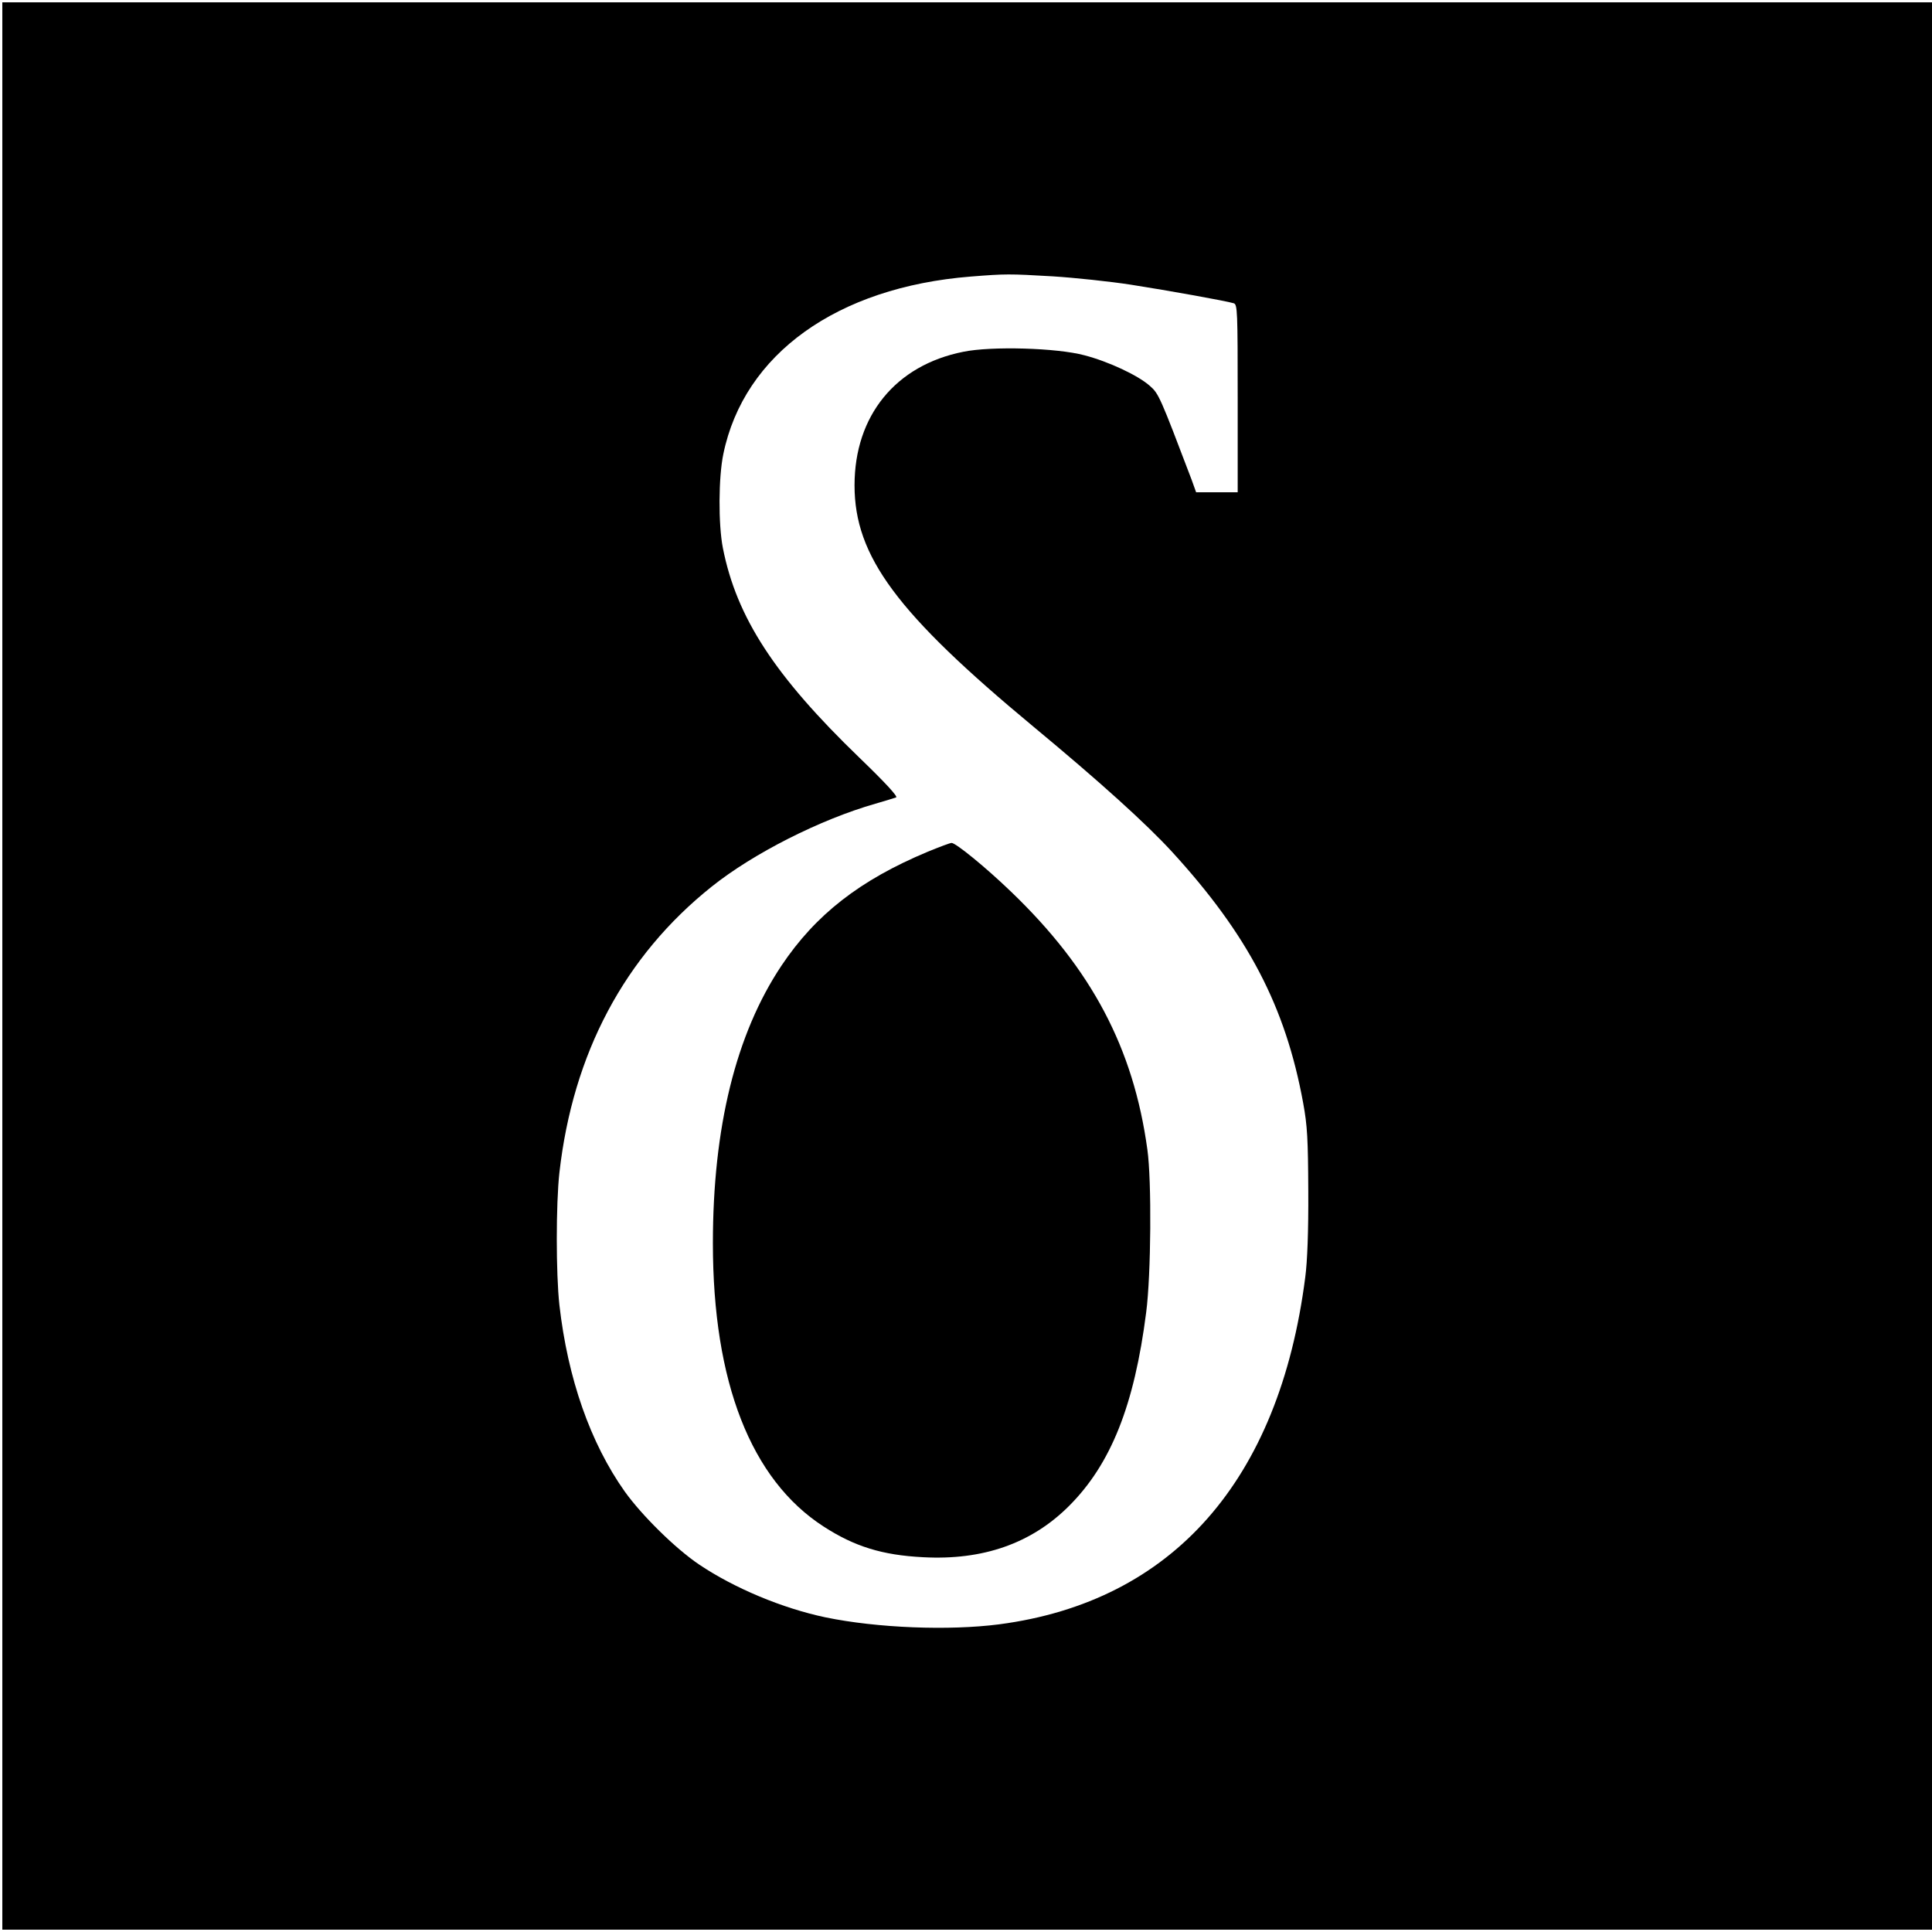
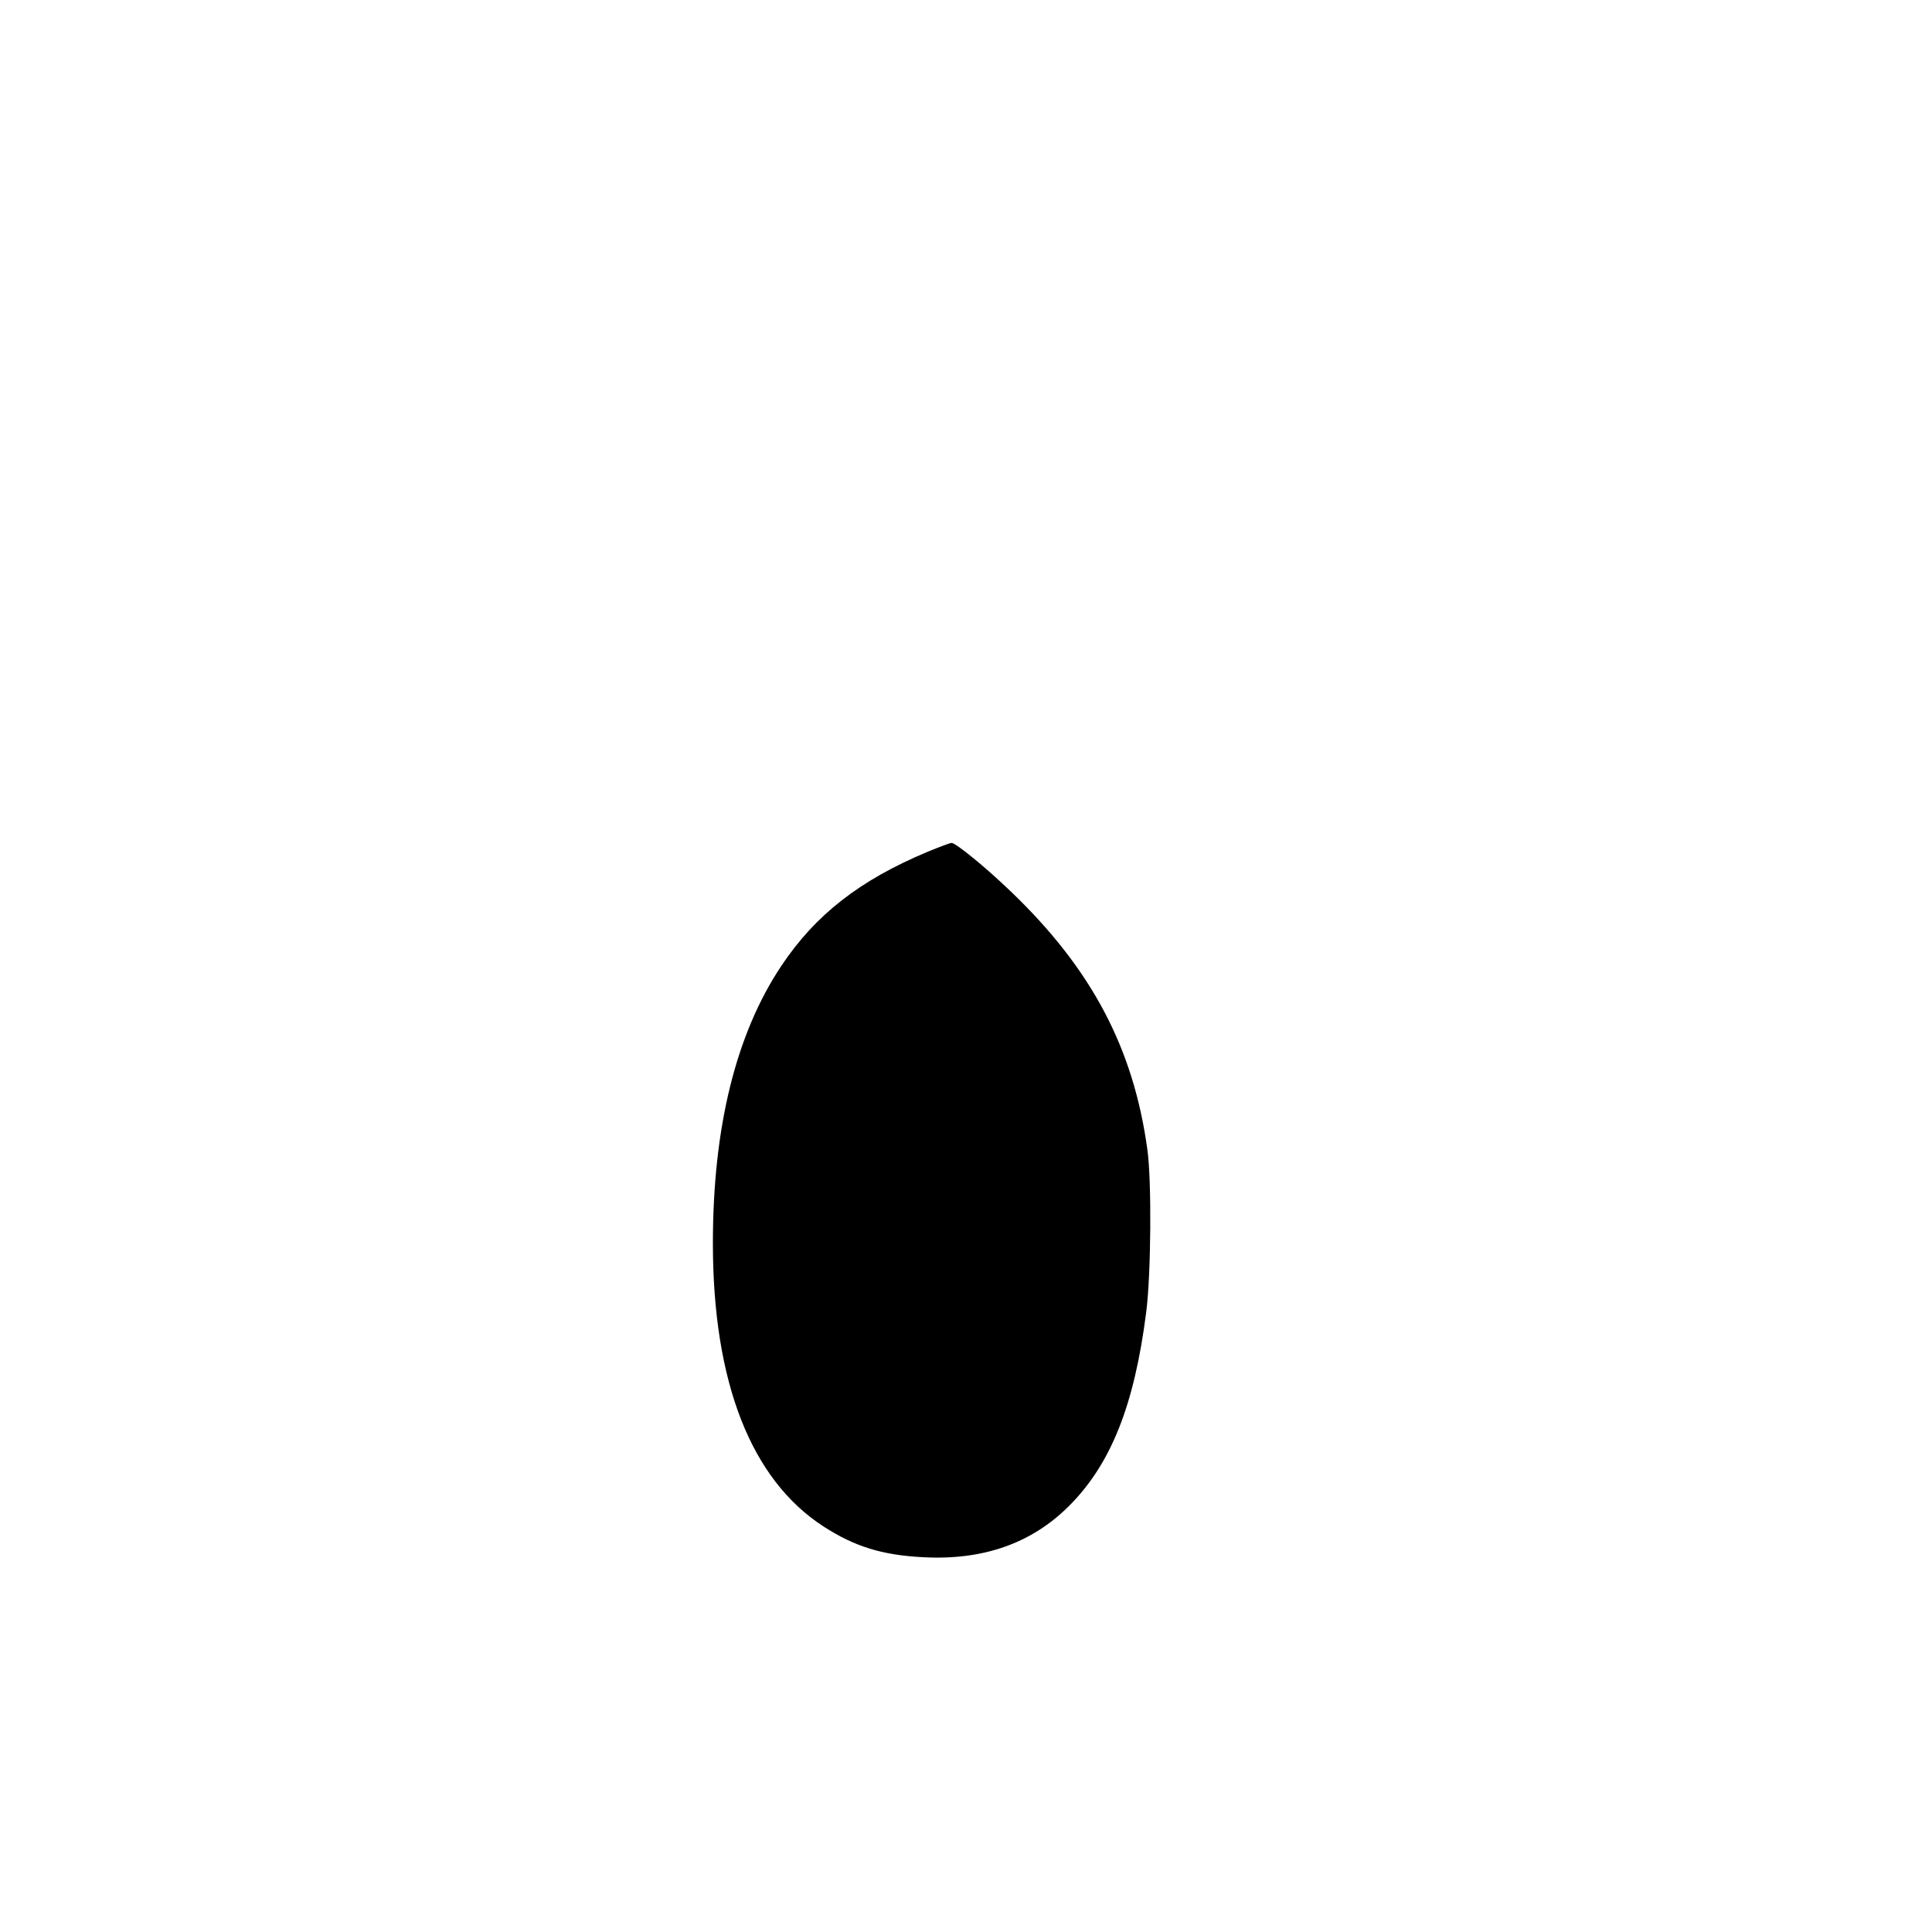
<svg xmlns="http://www.w3.org/2000/svg" version="1" width="1109.333" height="1109.333" viewBox="0 0 832 832">
-   <path d="M1 416v415h831V1H1v415zm452.3-297c9.5.6 24.6 2.2 33.7 3.6 16.6 2.6 41 7 44.3 8 1.6.5 1.7 3.3 1.7 41V212h-17.9l-1.9-5.3c-13.6-35.8-14.2-37.2-18-40.5-5-4.5-17.8-10.5-28.2-13.2-11.9-3.2-40.1-4-52.2-1.5C385.7 157.3 368 179 368 209c0 30.6 18.2 55.1 77 103.9 28.7 23.8 48.6 41.8 59.7 53.9 32.7 35.7 48.9 66.6 56.5 108.2 1.8 9.8 2.1 15.5 2.2 38 .1 16.9-.4 30.3-1.3 37-11.2 87.6-57.2 139.7-131.8 149.5-21.7 2.8-52.5 1.6-74.8-3-18.5-3.9-39.2-12.5-54.5-22.8-10.2-6.9-24.5-21-31.9-31.3-14.9-21-24.6-48.8-28.2-80.4-1.5-13.5-1.5-43.5 0-57 5.8-51.3 28-93.2 65.6-123.2 17.9-14.3 46.7-28.9 70.5-35.7 4.1-1.2 8.1-2.4 8.9-2.7.9-.3-4.6-6.3-15.7-17-36.6-35.3-53-60.5-58.9-90.4-2-10.2-1.9-30.5.2-40.5 8.9-43.1 49-71.8 106.5-76.4 15.2-1.2 16.4-1.2 35.3-.1z" />
-   <path d="M399.5 366.8c-29.2 12.2-48.3 27.1-63 49.1-19.6 29.4-29.5 69.6-29.5 119.5 0 59.8 16.4 101.8 47.7 122 13.3 8.6 25.2 12.3 42.8 13.2 25.8 1.4 46.7-5.9 62.9-22.1 18-18 28.1-43.3 33.2-83.4 2.1-16.1 2.4-56.7.5-70.1-6-43.7-24-77.7-58.7-111-10.9-10.5-23.8-21-25.6-21-.7 0-5.4 1.8-10.3 3.8z" />
+   <path d="M399.5 366.8c-29.2 12.2-48.3 27.1-63 49.1-19.6 29.4-29.5 69.6-29.5 119.5 0 59.8 16.4 101.8 47.7 122 13.3 8.6 25.2 12.3 42.8 13.2 25.8 1.4 46.7-5.9 62.9-22.1 18-18 28.1-43.3 33.2-83.4 2.1-16.1 2.4-56.7.5-70.1-6-43.7-24-77.7-58.7-111-10.9-10.5-23.8-21-25.6-21-.7 0-5.4 1.8-10.3 3.8" />
</svg>